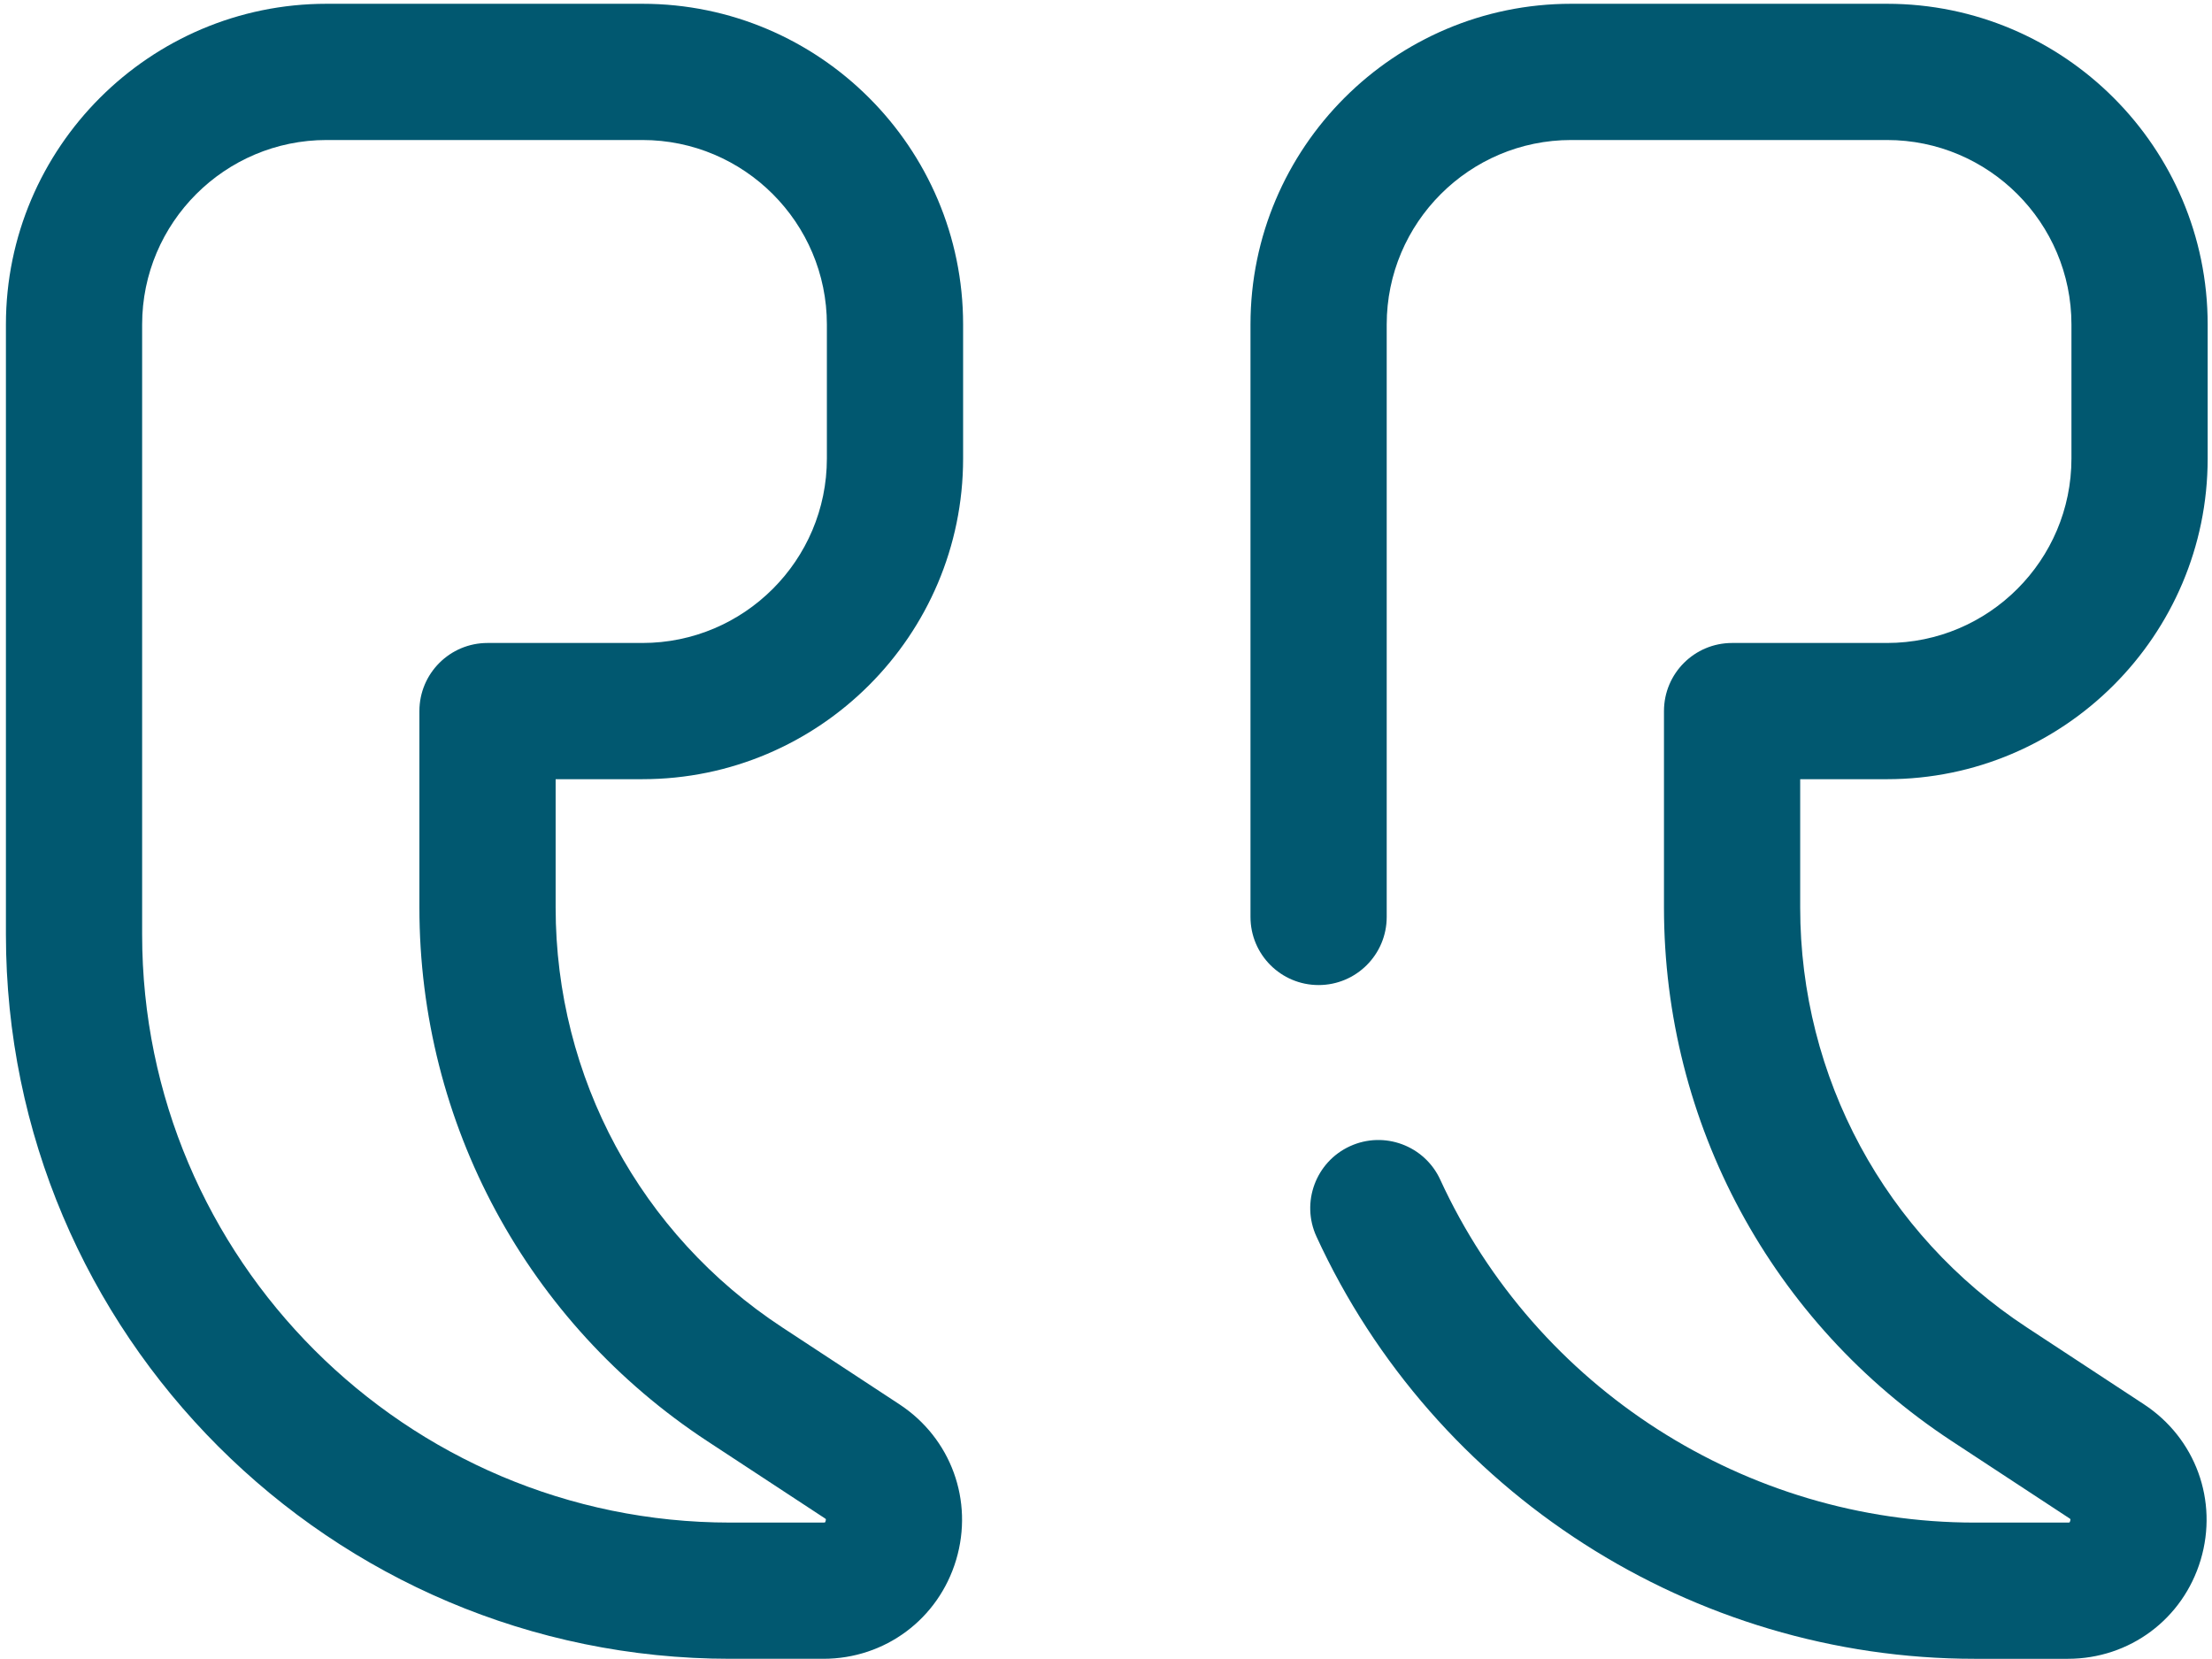
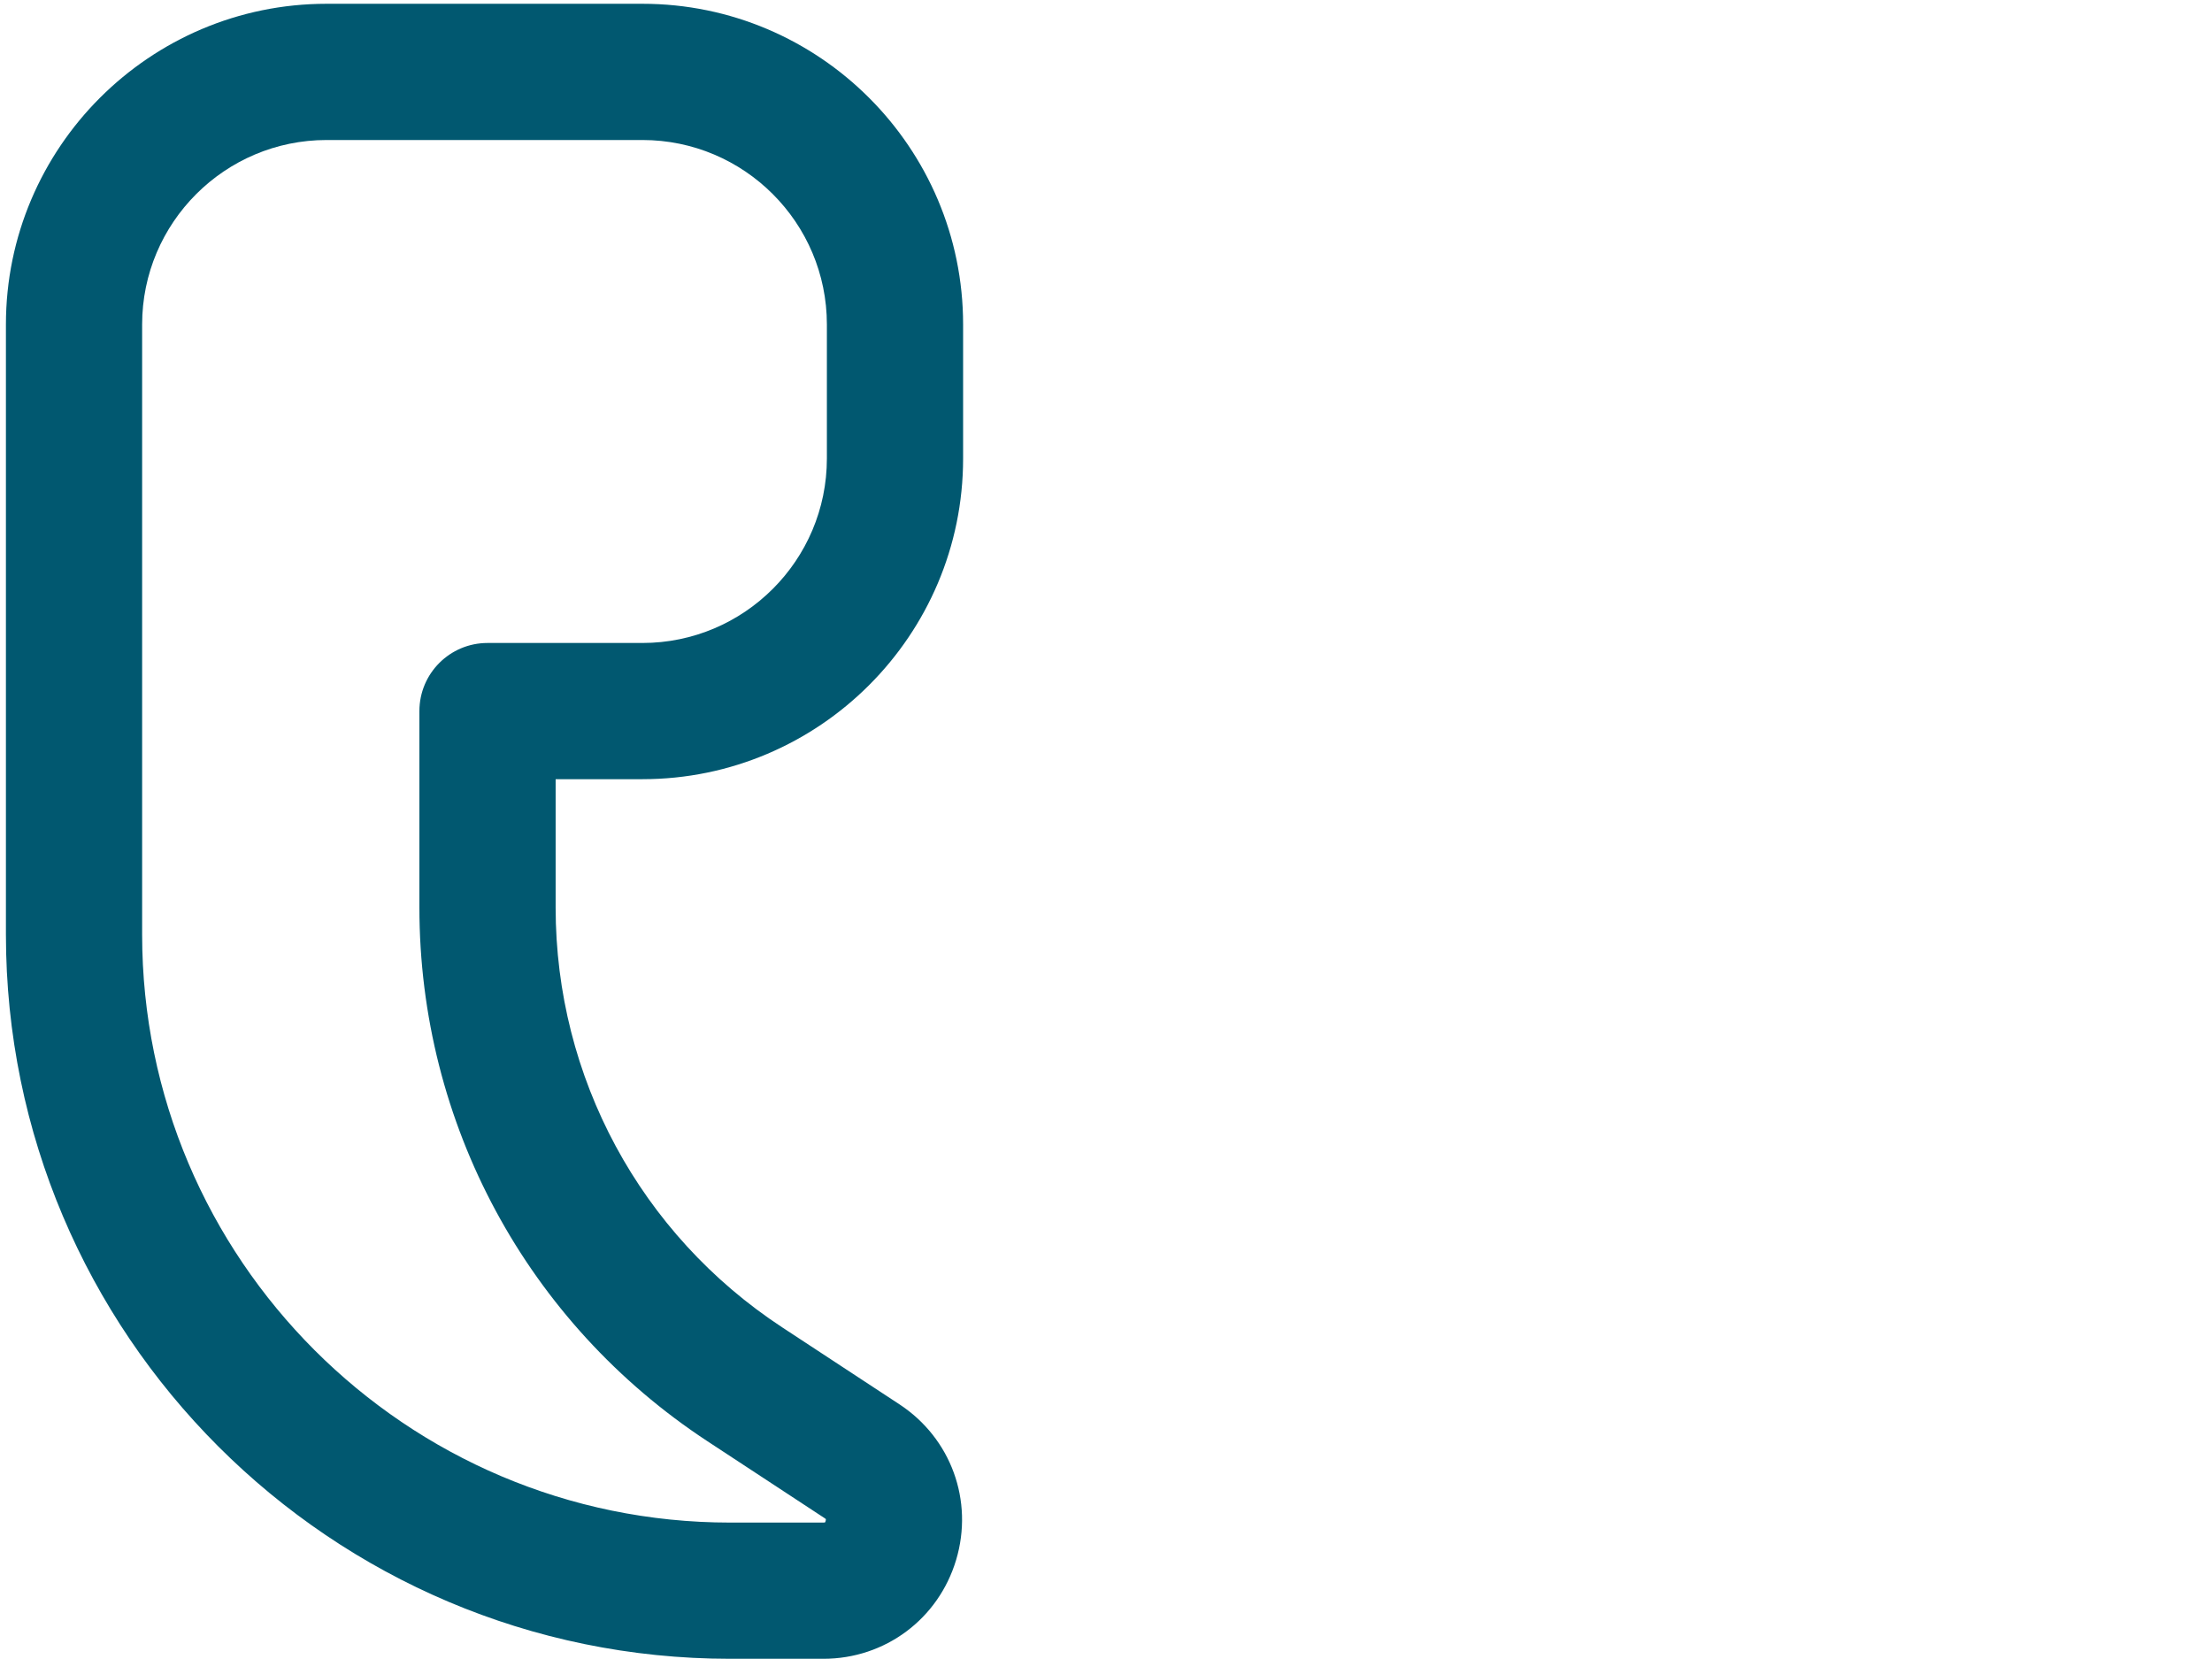
<svg xmlns="http://www.w3.org/2000/svg" width="244" height="183" viewBox="0 0 244 183" fill="none">
  <path d="M70.865 85.95C90.37 85.95 106.238 70.081 106.238 50.576V35.79C106.238 16.285 90.37 0.417 70.865 0.417H36.027C16.522 0.417 0.653 16.285 0.653 35.79V103.086C0.653 147.139 36.491 182.977 80.544 182.977H90.82C97.631 182.977 103.519 178.592 105.469 172.066C107.42 165.54 104.906 158.644 99.211 154.905L86.286 146.419C70.635 136.145 61.291 118.833 61.291 100.111V85.95H70.865ZM78.038 158.98L90.964 167.466C91.049 167.522 91.088 167.56 91.096 167.562C91.116 167.666 91.05 167.884 91.004 167.933C91.004 167.933 90.951 167.952 90.819 167.952H80.543C44.777 167.952 15.678 138.853 15.678 103.087V35.791C15.678 24.571 24.805 15.444 36.026 15.444H70.864C82.083 15.444 91.211 24.571 91.211 35.791V50.577C91.211 61.797 82.084 70.925 70.864 70.925H53.776C49.626 70.925 46.263 74.288 46.263 78.438V100.112C46.264 123.911 58.143 145.919 78.038 158.98Z" fill="#015870" />
-   <path d="M208.149 85.951C227.654 85.951 243.522 70.082 243.522 50.577V35.791C243.522 16.286 227.654 0.417 208.149 0.417H173.311C153.806 0.417 137.938 16.286 137.938 35.791V101.146C137.938 105.295 141.3 108.659 145.451 108.659C149.601 108.659 152.964 105.295 152.964 101.146V35.791C152.964 24.571 162.09 15.444 173.311 15.444H208.149C219.369 15.444 228.496 24.571 228.496 35.791V50.577C228.496 61.797 219.37 70.925 208.149 70.925H191.062C186.911 70.925 183.549 74.288 183.549 78.438V100.112C183.549 123.912 195.426 145.92 215.324 158.982L228.248 167.467C228.333 167.523 228.372 167.562 228.38 167.563C228.4 167.667 228.334 167.885 228.288 167.934C228.288 167.934 228.235 167.953 228.103 167.953H217.827C192.57 167.953 169.429 153.106 158.871 130.129C157.139 126.359 152.678 124.706 148.906 126.439C145.136 128.171 143.484 132.633 145.216 136.402C158.218 164.696 186.719 182.978 217.826 182.978H228.102C234.914 182.978 240.801 178.593 242.751 172.067C244.702 165.541 242.188 158.645 236.493 154.906L223.569 146.421C207.918 136.146 198.574 118.834 198.574 100.112V85.951H208.149Z" fill="#015870" />
</svg>